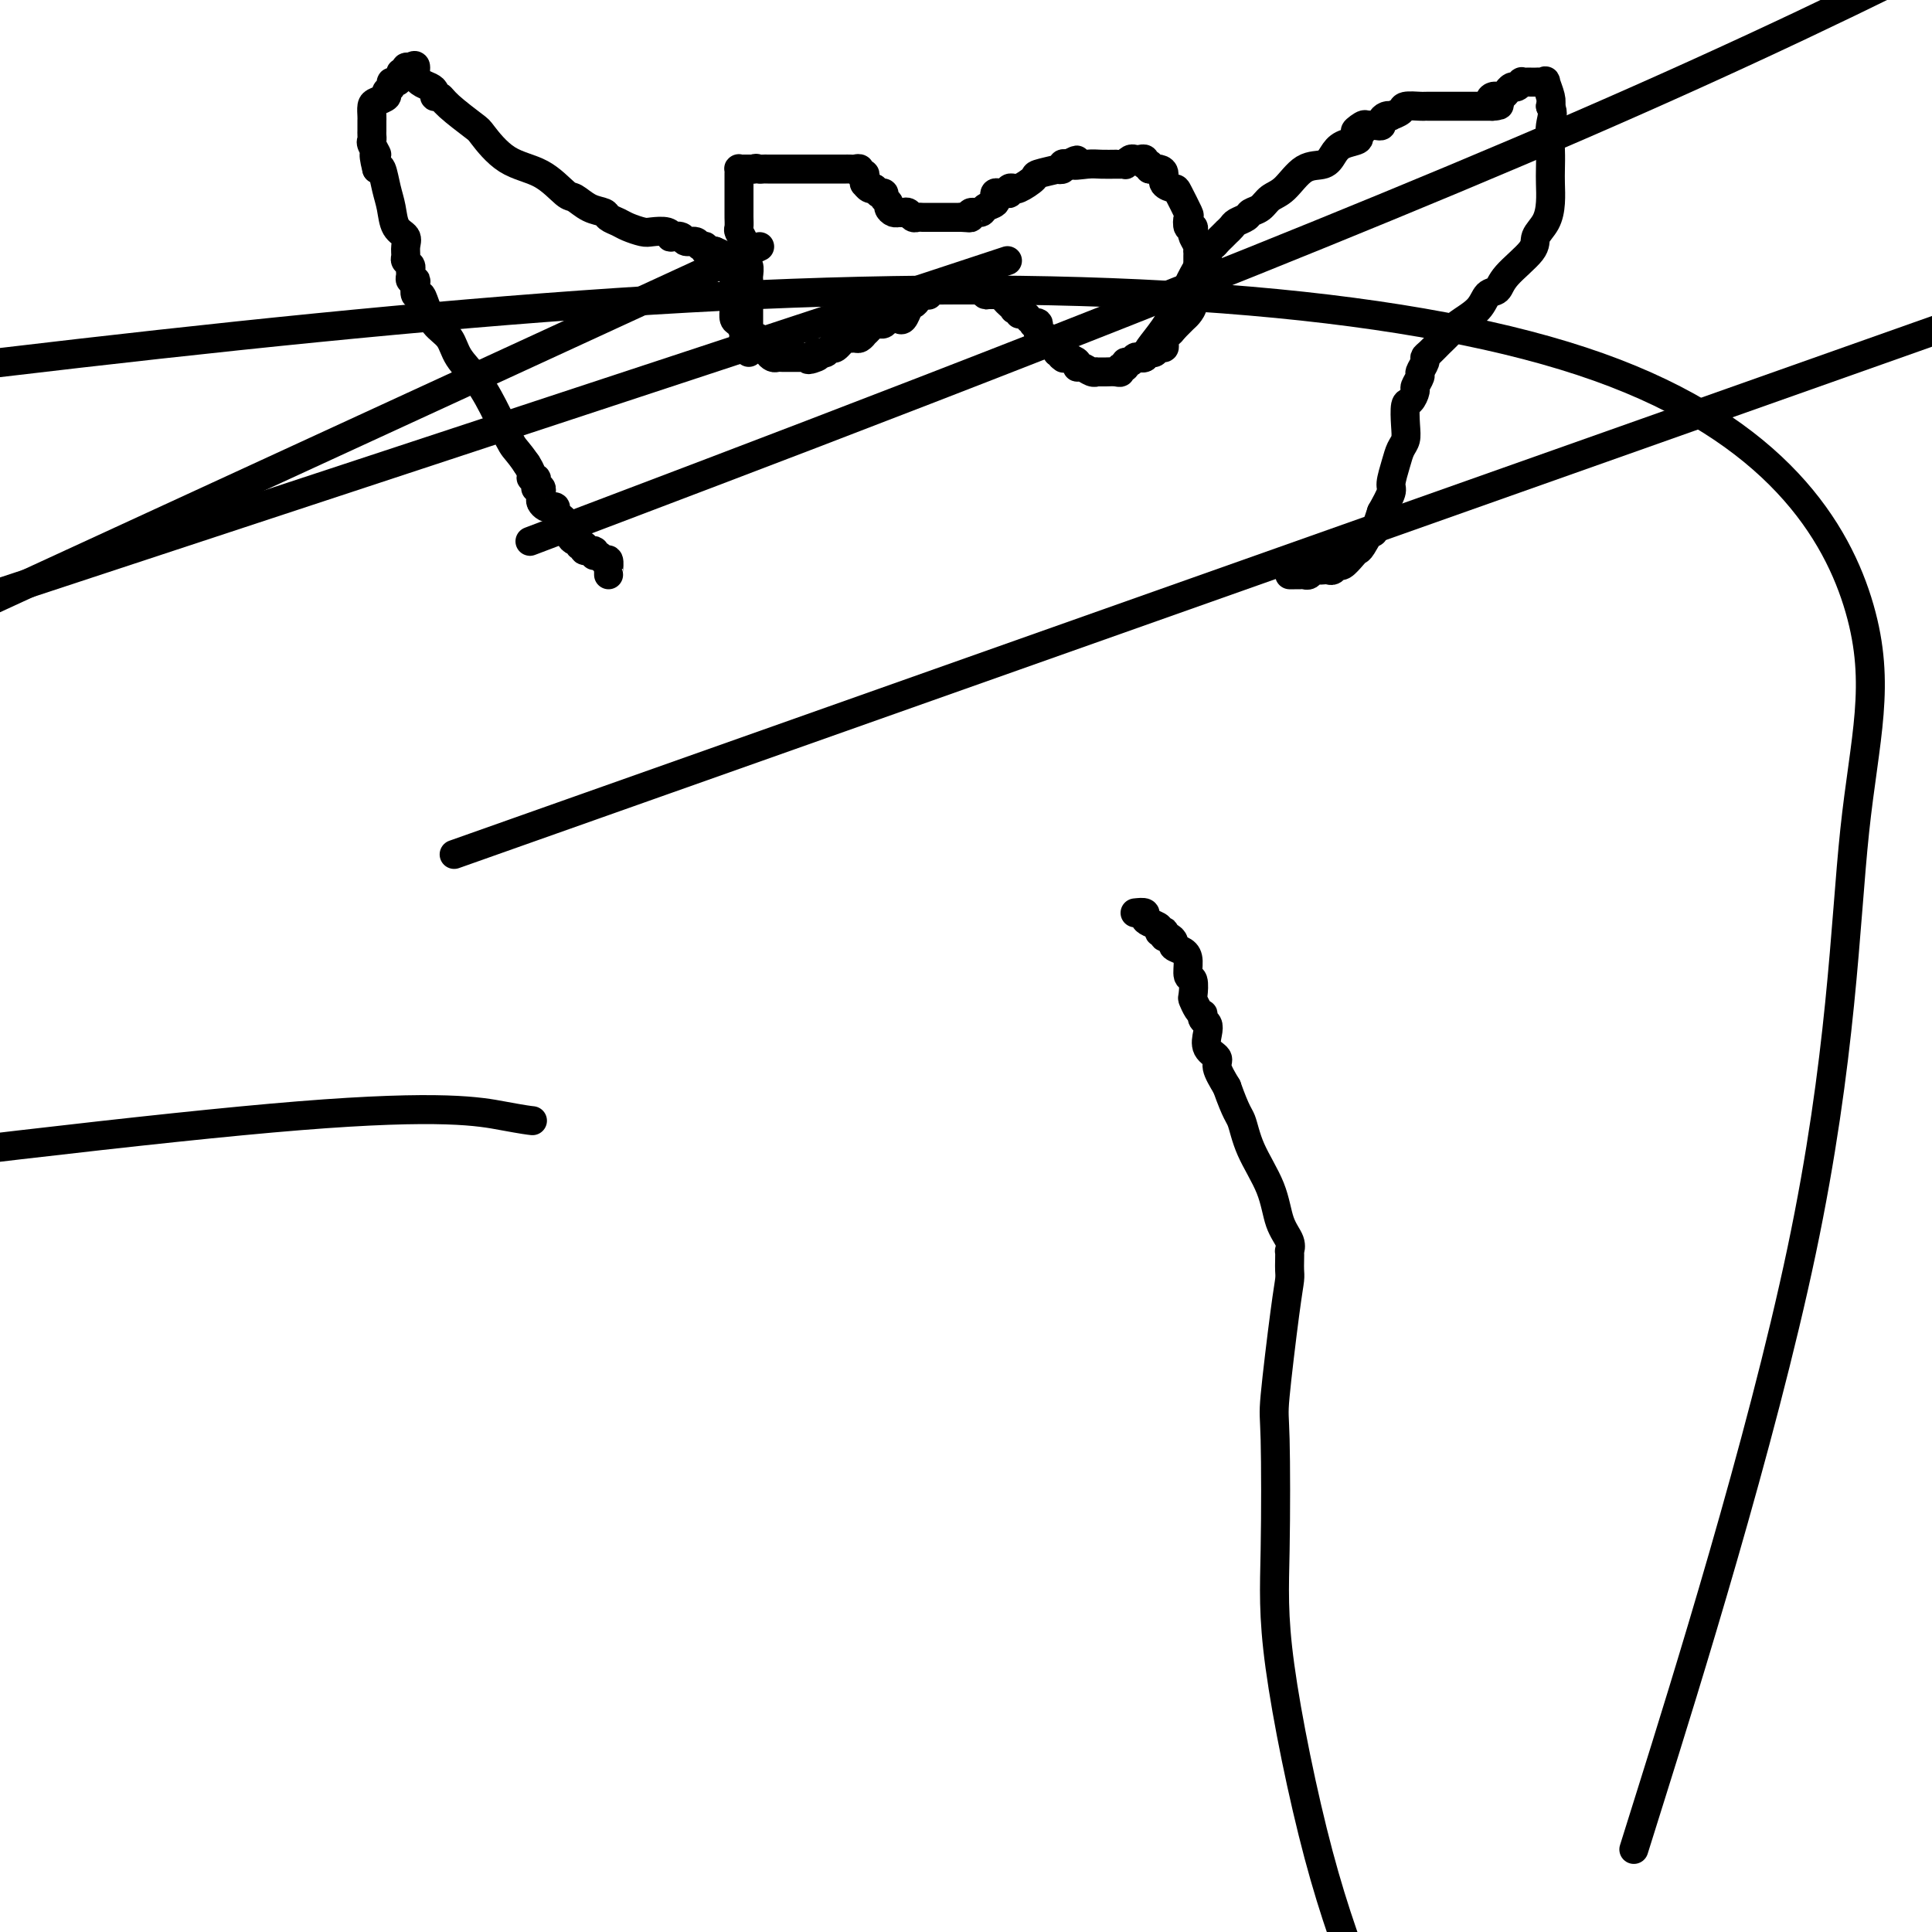
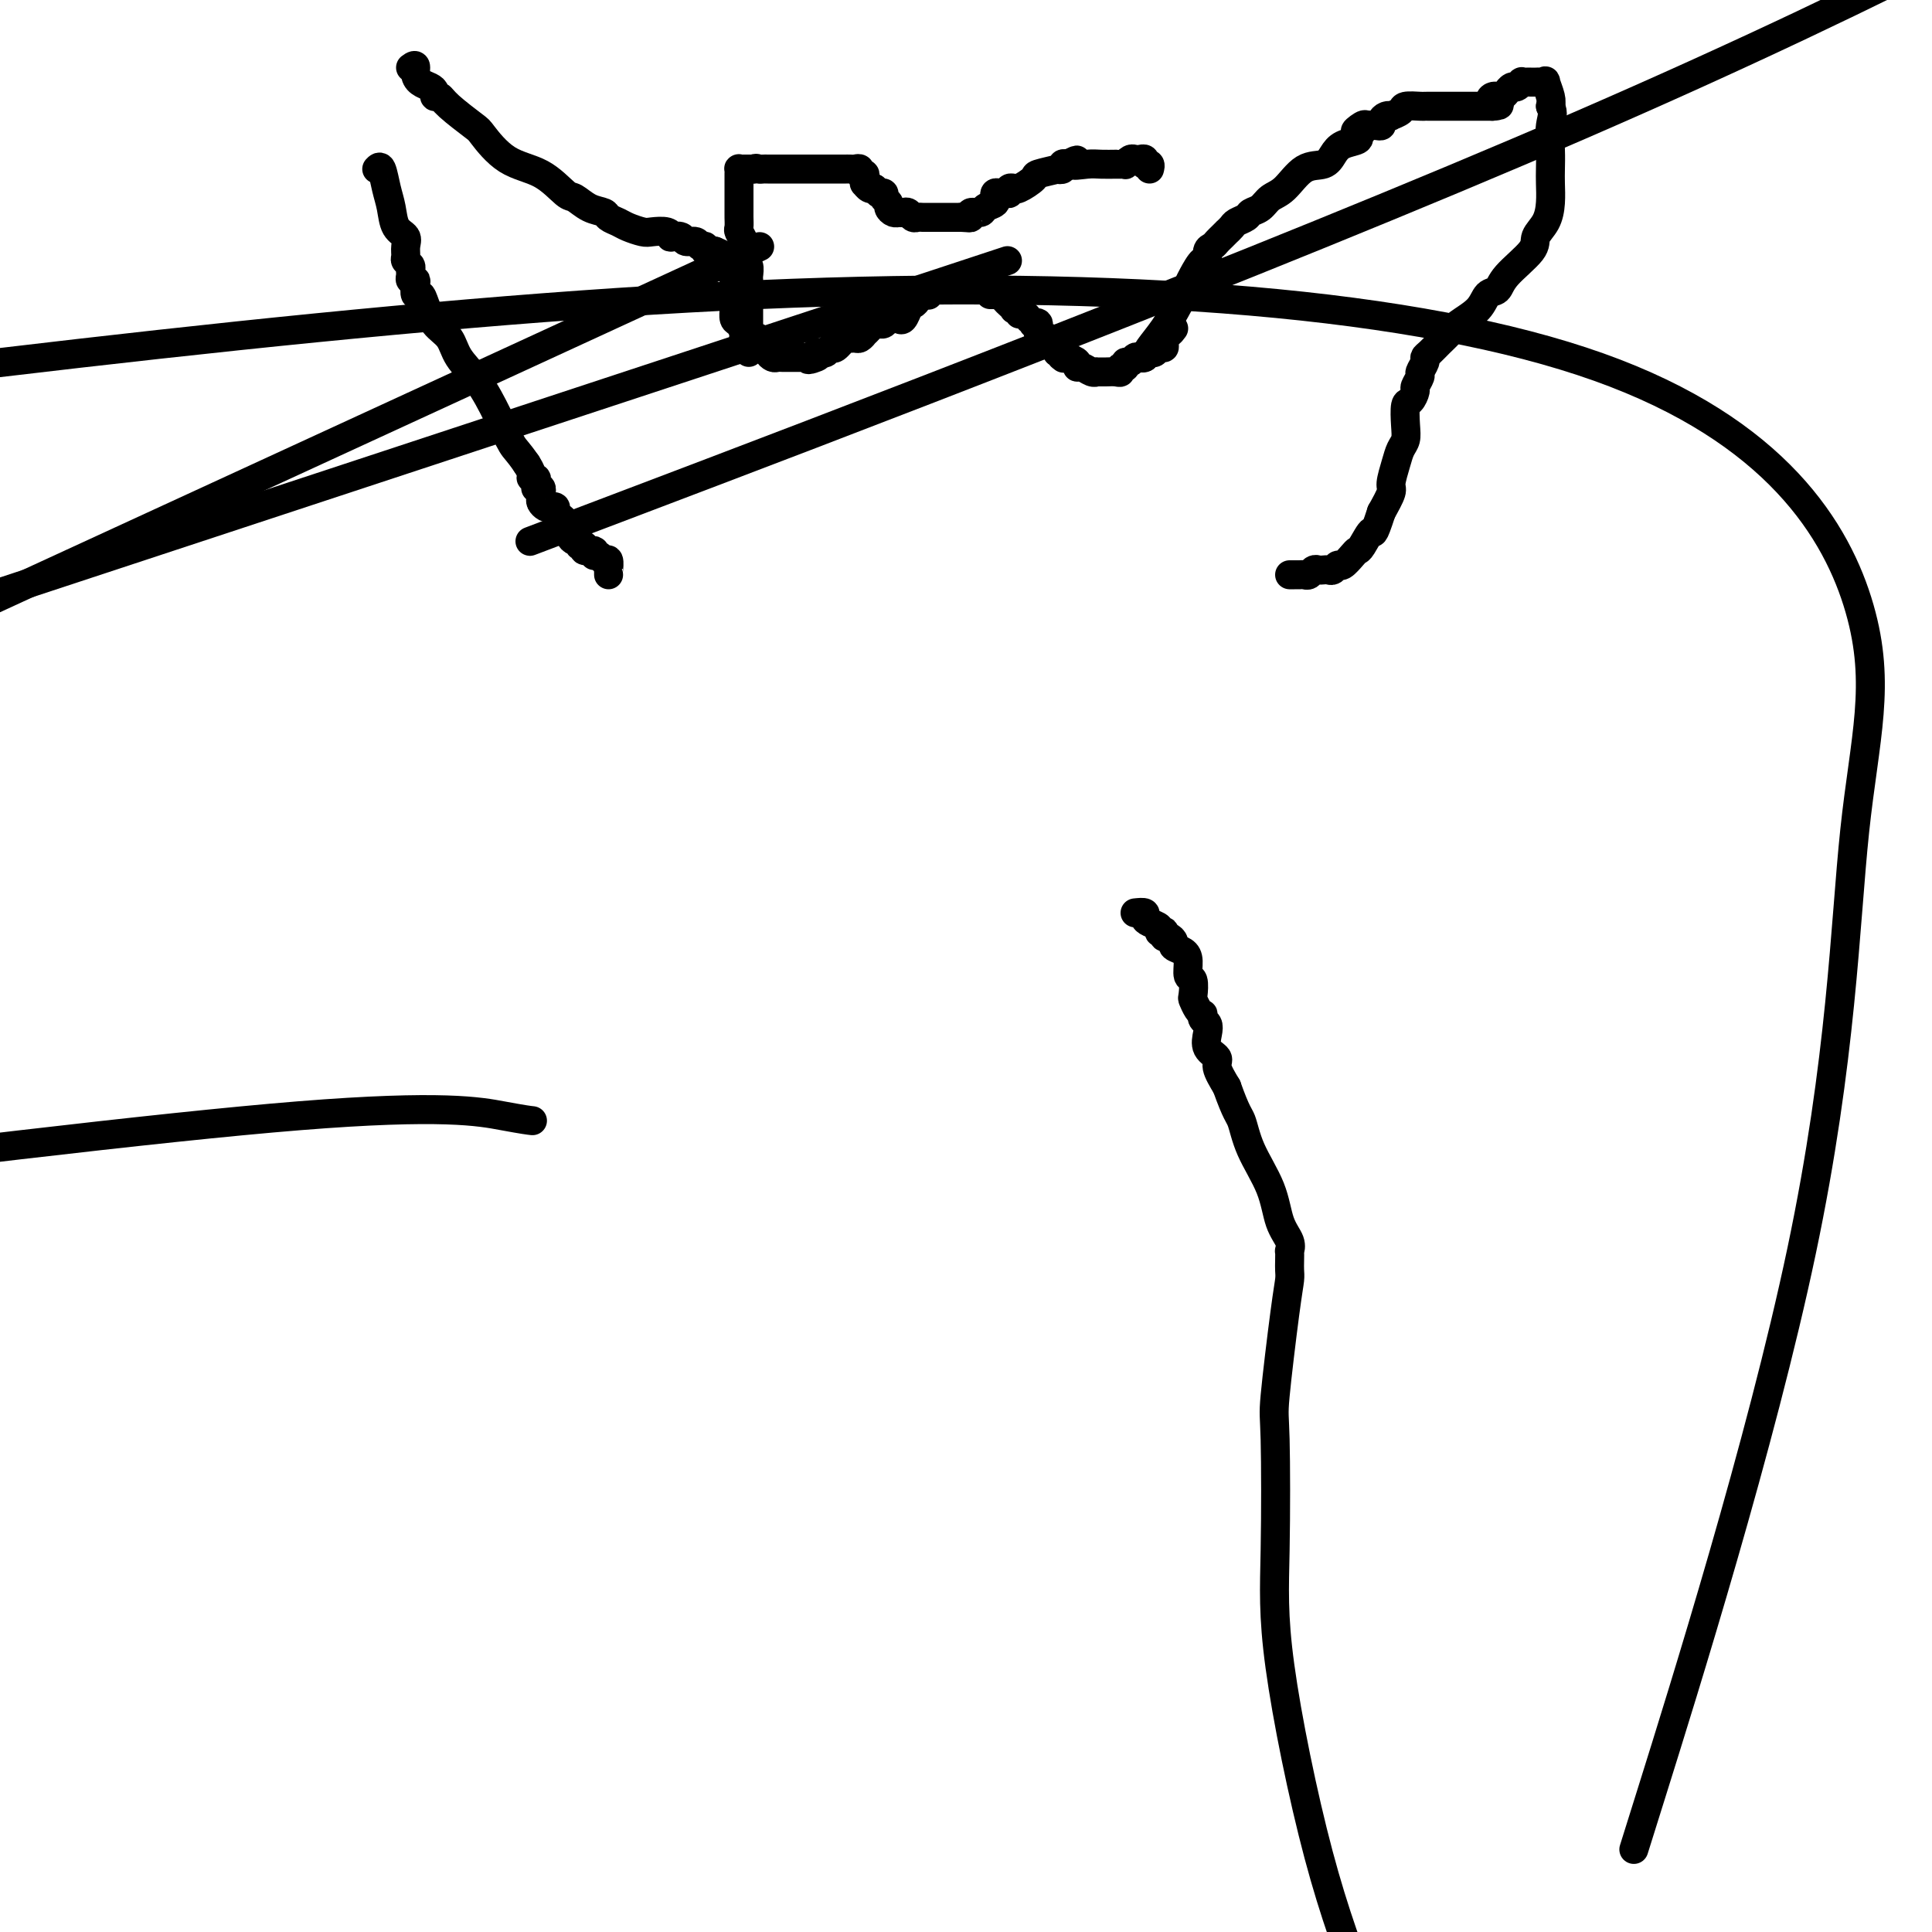
<svg xmlns="http://www.w3.org/2000/svg" viewBox="0 0 400 400" version="1.1">
  <g fill="none" stroke="#000000" stroke-width="6" stroke-linecap="round" stroke-linejoin="round">
    <path d="M126,119c0.007,-0.486 0.013,-0.971 0,-1c-0.013,-0.029 -0.046,0.400 0,0c0.046,-0.400 0.172,-1.628 0,-2c-0.172,-0.372 -0.642,0.112 -1,0c-0.358,-0.112 -0.602,-0.819 -1,-1c-0.398,-0.181 -0.948,0.163 -1,0c-0.052,-0.163 0.393,-0.832 0,-1c-0.393,-0.168 -1.625,0.166 -2,0c-0.375,-0.166 0.106,-0.832 0,-1c-0.106,-0.168 -0.799,0.161 -1,0c-0.201,-0.161 0.090,-0.814 0,-1c-0.090,-0.186 -0.560,0.094 -1,0c-0.440,-0.094 -0.850,-0.561 -1,-1c-0.150,-0.439 -0.040,-0.849 0,-1c0.040,-0.151 0.012,-0.043 0,0c-0.012,0.043 -0.006,0.022 0,0" />
    <path d="M118,110c-1.461,-1.344 -1.113,-0.205 -1,0c0.113,0.205 -0.007,-0.523 0,-1c0.007,-0.477 0.143,-0.702 0,-1c-0.143,-0.298 -0.563,-0.667 -1,-1c-0.437,-0.333 -0.891,-0.628 -1,-1c-0.109,-0.372 0.129,-0.820 0,-1c-0.129,-0.180 -0.623,-0.091 -1,0c-0.377,0.091 -0.637,0.183 -1,0c-0.363,-0.183 -0.828,-0.641 -1,-1c-0.172,-0.359 -0.050,-0.618 0,-1c0.050,-0.382 0.028,-0.886 0,-1c-0.028,-0.114 -0.060,0.163 0,0c0.060,-0.163 0.213,-0.766 0,-1c-0.213,-0.234 -0.793,-0.101 -1,0c-0.207,0.101 -0.041,0.168 0,0c0.041,-0.168 -0.044,-0.573 0,-1c0.044,-0.427 0.218,-0.877 0,-1c-0.218,-0.123 -0.828,0.082 -1,0c-0.172,-0.082 0.094,-0.452 0,-1c-0.094,-0.548 -0.547,-1.274 -1,-2" />
    <path d="M109,96c-1.939,-2.804 -2.286,-2.813 -3,-4c-0.714,-1.187 -1.794,-3.552 -3,-6c-1.206,-2.448 -2.536,-4.981 -4,-7c-1.464,-2.019 -3.060,-3.526 -4,-5c-0.940,-1.474 -1.222,-2.915 -2,-4c-0.778,-1.085 -2.051,-1.814 -3,-3c-0.949,-1.186 -1.574,-2.830 -2,-4c-0.426,-1.170 -0.654,-1.868 -1,-2c-0.346,-0.132 -0.811,0.301 -1,0c-0.189,-0.301 -0.104,-1.338 0,-2c0.104,-0.662 0.225,-0.951 0,-1c-0.225,-0.049 -0.796,0.141 -1,0c-0.204,-0.141 -0.040,-0.614 0,-1c0.040,-0.386 -0.042,-0.684 0,-1c0.042,-0.316 0.209,-0.651 0,-1c-0.209,-0.349 -0.795,-0.711 -1,-1c-0.205,-0.289 -0.030,-0.506 0,-1c0.030,-0.494 -0.086,-1.264 0,-2c0.086,-0.736 0.374,-1.438 0,-2c-0.374,-0.562 -1.410,-0.985 -2,-2c-0.590,-1.015 -0.736,-2.623 -1,-4c-0.264,-1.377 -0.648,-2.525 -1,-4c-0.352,-1.475 -0.672,-3.279 -1,-4c-0.328,-0.721 -0.664,-0.361 -1,0" />
-     <path d="M78,35c-1.177,-4.593 -0.119,-3.076 0,-3c0.119,0.076 -0.700,-1.289 -1,-2c-0.300,-0.711 -0.080,-0.768 0,-1c0.080,-0.232 0.022,-0.638 0,-1c-0.022,-0.362 -0.006,-0.678 0,-1c0.006,-0.322 0.003,-0.650 0,-1c-0.003,-0.350 -0.007,-0.724 0,-1c0.007,-0.276 0.025,-0.455 0,-1c-0.025,-0.545 -0.094,-1.455 0,-2c0.094,-0.545 0.350,-0.724 1,-1c0.650,-0.276 1.693,-0.648 2,-1c0.307,-0.352 -0.124,-0.686 0,-1c0.124,-0.314 0.803,-0.610 1,-1c0.197,-0.390 -0.087,-0.874 0,-1c0.087,-0.126 0.544,0.106 1,0c0.456,-0.106 0.909,-0.551 1,-1c0.091,-0.449 -0.182,-0.904 0,-1c0.182,-0.096 0.818,0.166 1,0c0.182,-0.166 -0.091,-0.762 0,-1c0.091,-0.238 0.545,-0.119 1,0" />
    <path d="M85,14c1.431,-1.119 1.010,0.082 1,1c-0.010,0.918 0.393,1.551 1,2c0.607,0.449 1.419,0.712 2,1c0.581,0.288 0.930,0.599 1,1c0.070,0.401 -0.139,0.891 0,1c0.139,0.109 0.625,-0.164 1,0c0.375,0.164 0.640,0.766 2,2c1.360,1.234 3.814,3.102 5,4c1.186,0.898 1.104,0.827 2,2c0.896,1.173 2.770,3.589 5,5c2.230,1.411 4.815,1.817 7,3c2.185,1.183 3.971,3.143 5,4c1.029,0.857 1.301,0.611 2,1c0.699,0.389 1.824,1.413 3,2c1.176,0.587 2.402,0.735 3,1c0.598,0.265 0.568,0.646 1,1c0.432,0.354 1.327,0.682 2,1c0.673,0.318 1.123,0.625 2,1c0.877,0.375 2.181,0.819 3,1c0.819,0.181 1.155,0.100 2,0c0.845,-0.100 2.200,-0.219 3,0c0.800,0.219 1.044,0.776 1,1c-0.044,0.224 -0.377,0.117 0,0c0.377,-0.117 1.464,-0.243 2,0c0.536,0.243 0.521,0.853 1,1c0.479,0.147 1.452,-0.171 2,0c0.548,0.171 0.672,0.830 1,1c0.328,0.170 0.861,-0.150 1,0c0.139,0.150 -0.116,0.771 0,1c0.116,0.229 0.605,0.065 1,0c0.395,-0.065 0.698,-0.033 1,0" />
    <path d="M148,52c3.051,1.172 0.678,1.101 0,1c-0.678,-0.101 0.339,-0.233 1,0c0.661,0.233 0.965,0.833 1,1c0.035,0.167 -0.201,-0.097 0,0c0.201,0.097 0.838,0.555 1,1c0.162,0.445 -0.153,0.879 0,1c0.153,0.121 0.773,-0.069 1,0c0.227,0.069 0.061,0.396 0,1c-0.061,0.604 -0.016,1.485 0,2c0.016,0.515 0.004,0.663 0,1c-0.004,0.337 -0.001,0.863 0,1c0.001,0.137 -0.000,-0.114 0,0c0.000,0.114 0.003,0.593 0,1c-0.003,0.407 -0.011,0.743 0,1c0.011,0.257 0.040,0.437 0,1c-0.040,0.563 -0.151,1.511 0,2c0.151,0.489 0.562,0.519 1,1c0.438,0.481 0.902,1.413 1,2c0.098,0.587 -0.170,0.827 0,1c0.170,0.173 0.776,0.277 1,1c0.224,0.723 0.064,2.064 0,2c-0.064,-0.064 -0.032,-1.532 0,-3" />
    <path d="M155,70c-0.000,-0.941 -0.000,-1.795 0,-3c0.000,-1.205 0.001,-2.761 0,-4c-0.001,-1.239 -0.004,-2.163 0,-3c0.004,-0.837 0.015,-1.589 0,-2c-0.015,-0.411 -0.056,-0.480 0,-1c0.056,-0.520 0.207,-1.491 0,-2c-0.207,-0.509 -0.774,-0.555 -1,-1c-0.226,-0.445 -0.113,-1.289 0,-2c0.113,-0.711 0.226,-1.290 0,-2c-0.226,-0.710 -0.793,-1.552 -1,-2c-0.207,-0.448 -0.056,-0.501 0,-1c0.056,-0.499 0.015,-1.443 0,-2c-0.015,-0.557 -0.004,-0.728 0,-1c0.004,-0.272 0.001,-0.646 0,-1c-0.001,-0.354 -0.000,-0.688 0,-1c0.000,-0.312 0.000,-0.604 0,-1c-0.000,-0.396 -0.000,-0.898 0,-1c0.000,-0.102 -0.000,0.194 0,0c0.000,-0.194 0.000,-0.879 0,-1c-0.000,-0.121 -0.001,0.321 0,0c0.001,-0.321 0.002,-1.407 0,-2c-0.002,-0.593 -0.009,-0.695 0,-1c0.009,-0.305 0.033,-0.814 0,-1c-0.033,-0.186 -0.124,-0.050 0,0c0.124,0.050 0.464,0.014 1,0c0.536,-0.014 1.268,-0.007 2,0" />
    <path d="M156,35c0.638,-0.309 0.732,-0.083 1,0c0.268,0.083 0.708,0.022 1,0c0.292,-0.022 0.434,-0.006 1,0c0.566,0.006 1.556,0.002 2,0c0.444,-0.002 0.341,-0.000 1,0c0.659,0.000 2.078,0.000 3,0c0.922,-0.000 1.345,-0.000 2,0c0.655,0.000 1.542,0.000 2,0c0.458,-0.000 0.486,0.000 1,0c0.514,-0.000 1.514,-0.000 2,0c0.486,0.000 0.459,0.000 1,0c0.541,-0.000 1.652,-0.001 2,0c0.348,0.001 -0.065,0.004 0,0c0.065,-0.004 0.610,-0.016 1,0c0.390,0.016 0.626,0.060 1,0c0.374,-0.060 0.885,-0.222 1,0c0.115,0.222 -0.166,0.829 0,1c0.166,0.171 0.779,-0.094 1,0c0.221,0.094 0.049,0.547 0,1c-0.049,0.453 0.026,0.906 0,1c-0.026,0.094 -0.151,-0.171 0,0c0.151,0.171 0.579,0.777 1,1c0.421,0.223 0.835,0.064 1,0c0.165,-0.064 0.083,-0.032 0,0" />
    <path d="M181,39c0.708,0.842 0.978,0.947 1,1c0.022,0.053 -0.205,0.056 0,0c0.205,-0.056 0.842,-0.169 1,0c0.158,0.169 -0.164,0.620 0,1c0.164,0.380 0.814,0.690 1,1c0.186,0.310 -0.091,0.619 0,1c0.091,0.381 0.549,0.833 1,1c0.451,0.167 0.894,0.048 1,0c0.106,-0.048 -0.126,-0.027 0,0c0.126,0.027 0.612,0.060 1,0c0.388,-0.060 0.680,-0.212 1,0c0.320,0.212 0.667,0.789 1,1c0.333,0.211 0.653,0.057 1,0c0.347,-0.057 0.723,-0.015 1,0c0.277,0.015 0.455,0.004 1,0c0.545,-0.004 1.455,-0.001 2,0c0.545,0.001 0.723,0.000 1,0c0.277,-0.000 0.651,-0.000 1,0c0.349,0.000 0.671,0.000 1,0c0.329,-0.000 0.665,-0.000 1,0c0.335,0.000 0.667,0.000 1,0" />
    <path d="M199,45c2.411,0.159 1.438,0.058 1,0c-0.438,-0.058 -0.340,-0.071 0,0c0.340,0.071 0.922,0.227 1,0c0.078,-0.227 -0.347,-0.835 0,-1c0.347,-0.165 1.466,0.115 2,0c0.534,-0.115 0.482,-0.623 1,-1c0.518,-0.377 1.606,-0.623 2,-1c0.394,-0.377 0.094,-0.886 0,-1c-0.094,-0.114 0.017,0.167 0,0c-0.017,-0.167 -0.163,-0.781 0,-1c0.163,-0.219 0.636,-0.045 1,0c0.364,0.045 0.619,-0.041 1,0c0.381,0.041 0.887,0.209 1,0c0.113,-0.209 -0.169,-0.795 0,-1c0.169,-0.205 0.787,-0.030 1,0c0.213,0.030 0.020,-0.087 0,0c-0.020,0.087 0.133,0.377 1,0c0.867,-0.377 2.446,-1.420 3,-2c0.554,-0.580 0.081,-0.695 1,-1c0.919,-0.305 3.230,-0.800 4,-1c0.770,-0.200 0.000,-0.105 0,0c-0.000,0.105 0.769,0.221 1,0c0.231,-0.221 -0.077,-0.777 0,-1c0.077,-0.223 0.538,-0.111 1,0" />
    <path d="M221,34c3.485,-1.702 1.197,-0.456 1,0c-0.197,0.456 1.697,0.122 3,0c1.303,-0.122 2.013,-0.033 3,0c0.987,0.033 2.250,0.010 3,0c0.750,-0.010 0.989,-0.006 1,0c0.011,0.006 -0.204,0.016 0,0c0.204,-0.016 0.828,-0.057 1,0c0.172,0.057 -0.108,0.210 0,0c0.108,-0.210 0.603,-0.785 1,-1c0.397,-0.215 0.695,-0.072 1,0c0.305,0.072 0.617,0.072 1,0c0.383,-0.072 0.838,-0.216 1,0c0.162,0.216 0.029,0.793 0,1c-0.029,0.207 0.044,0.045 0,0c-0.044,-0.045 -0.204,0.026 0,0c0.204,-0.026 0.773,-0.150 1,0c0.227,0.150 0.114,0.575 0,1" />
-     <path d="M238,35c2.814,0.163 1.350,0.072 1,0c-0.350,-0.072 0.416,-0.125 1,0c0.584,0.125 0.987,0.426 1,1c0.013,0.574 -0.364,1.420 0,2c0.364,0.580 1.470,0.895 2,1c0.530,0.105 0.486,-0.001 1,1c0.514,1.001 1.588,3.109 2,4c0.412,0.891 0.162,0.567 0,1c-0.162,0.433 -0.236,1.625 0,2c0.236,0.375 0.781,-0.067 1,0c0.219,0.067 0.111,0.644 0,1c-0.111,0.356 -0.226,0.491 0,1c0.226,0.509 0.793,1.393 1,2c0.207,0.607 0.056,0.936 0,1c-0.056,0.064 -0.015,-0.138 0,0c0.015,0.138 0.004,0.614 0,1c-0.004,0.386 -0.001,0.681 0,1c0.001,0.319 -0.000,0.661 0,1c0.000,0.339 0.001,0.673 0,1c-0.001,0.327 -0.004,0.646 0,1c0.004,0.354 0.016,0.741 0,1c-0.016,0.259 -0.060,0.388 0,1c0.060,0.612 0.224,1.708 0,2c-0.224,0.292 -0.834,-0.219 -1,0c-0.166,0.219 0.114,1.168 0,2c-0.114,0.832 -0.622,1.546 -1,2c-0.378,0.454 -0.627,0.647 -1,1c-0.373,0.353 -0.870,0.864 -1,1c-0.130,0.136 0.106,-0.104 0,0c-0.106,0.104 -0.553,0.552 -1,1" />
    <path d="M243,68c-0.939,1.250 -0.788,0.873 -1,1c-0.212,0.127 -0.788,0.756 -1,1c-0.212,0.244 -0.060,0.103 0,0c0.060,-0.103 0.027,-0.167 0,0c-0.027,0.167 -0.049,0.566 0,1c0.049,0.434 0.168,0.905 0,1c-0.168,0.095 -0.622,-0.184 -1,0c-0.378,0.184 -0.679,0.833 -1,1c-0.321,0.167 -0.663,-0.147 -1,0c-0.337,0.147 -0.669,0.756 -1,1c-0.331,0.244 -0.662,0.122 -1,0c-0.338,-0.122 -0.683,-0.244 -1,0c-0.317,0.244 -0.606,0.854 -1,1c-0.394,0.146 -0.892,-0.171 -1,0c-0.108,0.171 0.174,0.830 0,1c-0.174,0.170 -0.806,-0.151 -1,0c-0.194,0.151 0.049,0.773 0,1c-0.049,0.227 -0.391,0.061 -1,0c-0.609,-0.061 -1.486,-0.015 -2,0c-0.514,0.015 -0.666,0.000 -1,0c-0.334,-0.000 -0.850,0.015 -1,0c-0.150,-0.015 0.066,-0.059 0,0c-0.066,0.059 -0.416,0.223 -1,0c-0.584,-0.223 -1.404,-0.833 -2,-1c-0.596,-0.167 -0.968,0.109 -1,0c-0.032,-0.109 0.277,-0.603 0,-1c-0.277,-0.397 -1.138,-0.699 -2,-1" />
    <path d="M221,74c-1.790,-0.481 -1.263,-0.185 -1,0c0.263,0.185 0.264,0.257 0,0c-0.264,-0.257 -0.793,-0.843 -1,-1c-0.207,-0.157 -0.092,0.116 0,0c0.092,-0.116 0.160,-0.621 0,-1c-0.160,-0.379 -0.550,-0.631 -1,-1c-0.450,-0.369 -0.962,-0.856 -1,-1c-0.038,-0.144 0.397,0.053 0,0c-0.397,-0.053 -1.627,-0.358 -2,-1c-0.373,-0.642 0.110,-1.622 0,-2c-0.110,-0.378 -0.813,-0.153 -1,0c-0.187,0.153 0.143,0.233 0,0c-0.143,-0.233 -0.760,-0.779 -1,-1c-0.240,-0.221 -0.102,-0.115 0,0c0.102,0.115 0.167,0.241 0,0c-0.167,-0.241 -0.566,-0.848 -1,-1c-0.434,-0.152 -0.904,0.152 -1,0c-0.096,-0.152 0.181,-0.762 0,-1c-0.181,-0.238 -0.822,-0.106 -1,0c-0.178,0.106 0.106,0.186 0,0c-0.106,-0.186 -0.603,-0.638 -1,-1c-0.397,-0.362 -0.694,-0.633 -1,-1c-0.306,-0.367 -0.621,-0.830 -1,-1c-0.379,-0.170 -0.823,-0.045 -1,0c-0.177,0.045 -0.086,0.012 0,0c0.086,-0.012 0.167,-0.003 0,0c-0.167,0.003 -0.584,0.002 -1,0" />
-     <path d="M205,61c-2.714,-1.950 -1.501,-0.326 -1,0c0.501,0.326 0.288,-0.645 0,-1c-0.288,-0.355 -0.651,-0.095 -1,0c-0.349,0.095 -0.684,0.026 -1,0c-0.316,-0.026 -0.614,-0.007 -1,0c-0.386,0.007 -0.859,0.002 -1,0c-0.141,-0.002 0.050,-0.000 0,0c-0.050,0.000 -0.342,0.000 -1,0c-0.658,-0.000 -1.682,-0.000 -2,0c-0.318,0.000 0.069,0.000 0,0c-0.069,-0.000 -0.596,-0.000 -1,0c-0.404,0.000 -0.686,0.000 -1,0c-0.314,-0.000 -0.662,-0.000 -1,0c-0.338,0.000 -0.668,0.000 -1,0c-0.332,-0.000 -0.666,-0.000 -1,0" />
    <path d="M192,60c-2.008,0.073 -0.527,0.754 0,1c0.527,0.246 0.100,0.056 0,0c-0.100,-0.056 0.127,0.022 0,0c-0.127,-0.022 -0.609,-0.145 -1,0c-0.391,0.145 -0.693,0.559 -1,1c-0.307,0.441 -0.621,0.910 -1,1c-0.379,0.090 -0.822,-0.200 -1,0c-0.178,0.200 -0.089,0.891 0,1c0.089,0.109 0.179,-0.364 0,0c-0.179,0.364 -0.625,1.565 -1,2c-0.375,0.435 -0.678,0.103 -1,0c-0.322,-0.103 -0.664,0.024 -1,0c-0.336,-0.024 -0.667,-0.200 -1,0c-0.333,0.200 -0.668,0.776 -1,1c-0.332,0.224 -0.663,0.098 -1,0c-0.337,-0.098 -0.682,-0.166 -1,0c-0.318,0.166 -0.610,0.566 -1,1c-0.390,0.434 -0.878,0.901 -1,1c-0.122,0.099 0.123,-0.172 0,0c-0.123,0.172 -0.614,0.786 -1,1c-0.386,0.214 -0.667,0.028 -1,0c-0.333,-0.028 -0.719,0.101 -1,0c-0.281,-0.101 -0.456,-0.434 -1,0c-0.544,0.434 -1.455,1.633 -2,2c-0.545,0.367 -0.723,-0.097 -1,0c-0.277,0.097 -0.651,0.757 -1,1c-0.349,0.243 -0.671,0.069 -1,0c-0.329,-0.069 -0.664,-0.035 -1,0" />
    <path d="M169,73c-3.509,2.238 -0.783,1.332 0,1c0.783,-0.332 -0.377,-0.089 -1,0c-0.623,0.089 -0.710,0.024 -1,0c-0.290,-0.024 -0.785,-0.006 -1,0c-0.215,0.006 -0.152,0.002 0,0c0.152,-0.002 0.391,-0.001 0,0c-0.391,0.001 -1.414,0.001 -2,0c-0.586,-0.001 -0.735,-0.003 -1,0c-0.265,0.003 -0.645,0.012 -1,0c-0.355,-0.012 -0.686,-0.044 -1,0c-0.314,0.044 -0.610,0.166 -1,0c-0.390,-0.166 -0.875,-0.619 -1,-1c-0.125,-0.381 0.110,-0.691 0,-1c-0.110,-0.309 -0.566,-0.619 -1,-1c-0.434,-0.381 -0.848,-0.833 -1,-1c-0.152,-0.167 -0.044,-0.048 0,0c0.044,0.048 0.022,0.024 0,0" />
    <path d="M237,74c0.159,-0.514 0.318,-1.028 1,-2c0.682,-0.972 1.888,-2.402 3,-4c1.112,-1.598 2.130,-3.365 3,-5c0.870,-1.635 1.591,-3.138 2,-4c0.409,-0.862 0.505,-1.081 1,-2c0.495,-0.919 1.390,-2.536 2,-3c0.610,-0.464 0.937,0.227 1,0c0.063,-0.227 -0.137,-1.371 0,-2c0.137,-0.629 0.610,-0.742 1,-1c0.390,-0.258 0.696,-0.661 1,-1c0.304,-0.339 0.605,-0.616 1,-1c0.395,-0.384 0.883,-0.876 1,-1c0.117,-0.124 -0.138,0.121 0,0c0.138,-0.121 0.670,-0.609 1,-1c0.330,-0.391 0.458,-0.686 1,-1c0.542,-0.314 1.498,-0.648 2,-1c0.502,-0.352 0.549,-0.722 1,-1c0.451,-0.278 1.308,-0.465 2,-1c0.692,-0.535 1.221,-1.417 2,-2c0.779,-0.583 1.807,-0.867 3,-2c1.193,-1.133 2.551,-3.116 4,-4c1.449,-0.884 2.988,-0.671 4,-1c1.012,-0.329 1.498,-1.202 2,-2c0.502,-0.798 1.020,-1.523 2,-2c0.980,-0.477 2.423,-0.708 3,-1c0.577,-0.292 0.289,-0.646 0,-1" />
    <path d="M281,28c4.593,-3.724 1.076,-1.534 0,-1c-1.076,0.534 0.290,-0.588 1,-1c0.710,-0.412 0.764,-0.113 1,0c0.236,0.113 0.654,0.041 1,0c0.346,-0.041 0.619,-0.050 1,0c0.381,0.050 0.871,0.158 1,0c0.129,-0.158 -0.102,-0.581 0,-1c0.102,-0.419 0.536,-0.834 1,-1c0.464,-0.166 0.958,-0.083 1,0c0.042,0.083 -0.368,0.166 0,0c0.368,-0.166 1.513,-0.580 2,-1c0.487,-0.420 0.316,-0.845 1,-1c0.684,-0.155 2.224,-0.042 3,0c0.776,0.042 0.786,0.011 1,0c0.214,-0.011 0.630,-0.003 1,0c0.370,0.003 0.694,0.001 1,0c0.306,-0.001 0.593,-0.000 1,0c0.407,0.000 0.934,0.000 1,0c0.066,-0.000 -0.330,-0.000 0,0c0.330,0.000 1.387,0.000 2,0c0.613,-0.000 0.781,-0.000 1,0c0.219,0.000 0.490,0.000 1,0c0.510,-0.000 1.260,-0.000 2,0c0.740,0.000 1.470,0.000 2,0c0.530,-0.000 0.860,-0.000 1,0c0.140,0.000 0.089,0.000 0,0c-0.089,-0.000 -0.216,-0.000 0,0c0.216,0.000 0.776,0.000 1,0c0.224,-0.000 0.112,-0.000 0,0" />
    <path d="M309,22c2.798,-0.167 0.792,-0.585 0,-1c-0.792,-0.415 -0.371,-0.828 0,-1c0.371,-0.172 0.691,-0.103 1,0c0.309,0.103 0.607,0.239 1,0c0.393,-0.239 0.880,-0.852 1,-1c0.120,-0.148 -0.126,0.171 0,0c0.126,-0.171 0.625,-0.830 1,-1c0.375,-0.170 0.626,0.151 1,0c0.374,-0.151 0.870,-0.772 1,-1c0.130,-0.228 -0.106,-0.061 0,0c0.106,0.061 0.553,0.016 1,0c0.447,-0.016 0.894,-0.004 1,0c0.106,0.004 -0.130,-0.002 0,0c0.130,0.002 0.627,0.010 1,0c0.373,-0.010 0.622,-0.039 1,0c0.378,0.039 0.885,0.144 1,0c0.115,-0.144 -0.161,-0.539 0,0c0.161,0.539 0.760,2.011 1,3c0.240,0.989 0.120,1.494 0,2" />
    <path d="M321,22c0.774,1.432 0.208,2.511 0,4c-0.208,1.489 -0.057,3.389 0,5c0.057,1.611 0.022,2.935 0,4c-0.022,1.065 -0.029,1.872 0,3c0.029,1.128 0.096,2.577 0,4c-0.096,1.423 -0.353,2.819 -1,4c-0.647,1.181 -1.682,2.146 -2,3c-0.318,0.854 0.083,1.597 -1,3c-1.083,1.403 -3.649,3.468 -5,5c-1.351,1.532 -1.489,2.532 -2,3c-0.511,0.468 -1.397,0.404 -2,1c-0.603,0.596 -0.925,1.851 -2,3c-1.075,1.149 -2.905,2.192 -4,3c-1.095,0.808 -1.455,1.381 -2,2c-0.545,0.619 -1.274,1.283 -2,2c-0.726,0.717 -1.447,1.486 -2,2c-0.553,0.514 -0.937,0.772 -1,1c-0.063,0.228 0.194,0.427 0,1c-0.194,0.573 -0.839,1.520 -1,2c-0.161,0.480 0.163,0.493 0,1c-0.163,0.507 -0.815,1.507 -1,2c-0.185,0.493 0.095,0.478 0,1c-0.095,0.522 -0.564,1.581 -1,2c-0.436,0.419 -0.837,0.197 -1,1c-0.163,0.803 -0.086,2.632 0,4c0.086,1.368 0.182,2.276 0,3c-0.182,0.724 -0.643,1.263 -1,2c-0.357,0.737 -0.611,1.672 -1,3c-0.389,1.328 -0.912,3.050 -1,4c-0.088,0.950 0.261,1.129 0,2c-0.261,0.871 -1.130,2.436 -2,4" />
    <path d="M286,106c-1.893,5.843 -1.624,3.952 -2,4c-0.376,0.048 -1.396,2.036 -2,3c-0.604,0.964 -0.792,0.903 -1,1c-0.208,0.097 -0.437,0.352 -1,1c-0.563,0.648 -1.460,1.690 -2,2c-0.540,0.310 -0.722,-0.113 -1,0c-0.278,0.113 -0.652,0.761 -1,1c-0.348,0.239 -0.671,0.068 -1,0c-0.329,-0.068 -0.666,-0.032 -1,0c-0.334,0.032 -0.667,0.061 -1,0c-0.333,-0.061 -0.668,-0.213 -1,0c-0.332,0.213 -0.662,0.789 -1,1c-0.338,0.211 -0.683,0.057 -1,0c-0.317,-0.057 -0.607,-0.015 -1,0c-0.393,0.015 -0.889,0.004 -1,0c-0.111,-0.004 0.162,-0.001 0,0c-0.162,0.001 -0.761,0.000 -1,0c-0.239,-0.000 -0.120,-0.000 0,0" />
    <path d="M235,189c0.859,-0.089 1.718,-0.178 2,0c0.282,0.178 -0.012,0.622 0,1c0.012,0.378 0.329,0.689 1,1c0.671,0.311 1.696,0.623 2,1c0.304,0.377 -0.112,0.818 0,1c0.112,0.182 0.752,0.104 1,0c0.248,-0.104 0.103,-0.235 0,0c-0.103,0.235 -0.165,0.836 0,1c0.165,0.164 0.556,-0.109 1,0c0.444,0.109 0.941,0.601 1,1c0.059,0.399 -0.320,0.707 0,1c0.320,0.293 1.340,0.573 2,1c0.660,0.427 0.961,1.002 1,2c0.039,0.998 -0.183,2.417 0,3c0.183,0.583 0.771,0.328 1,1c0.229,0.672 0.100,2.270 0,3c-0.100,0.730 -0.171,0.591 0,1c0.171,0.409 0.585,1.366 1,2c0.415,0.634 0.830,0.945 1,1c0.170,0.055 0.096,-0.148 0,0c-0.096,0.148 -0.214,0.645 0,1c0.214,0.355 0.760,0.569 1,1c0.240,0.431 0.175,1.080 0,2c-0.175,0.920 -0.459,2.113 0,3c0.459,0.887 1.662,1.470 2,2c0.338,0.530 -0.189,1.009 0,2c0.189,0.991 1.095,2.496 2,4" />
    <path d="M254,225c2.009,5.657 2.532,5.798 3,7c0.468,1.202 0.882,3.465 2,6c1.118,2.535 2.941,5.343 4,8c1.059,2.657 1.356,5.163 2,7c0.644,1.837 1.637,3.006 2,4c0.363,0.994 0.098,1.812 0,2c-0.098,0.188 -0.028,-0.255 0,0c0.028,0.255 0.014,1.207 0,2c-0.014,0.793 -0.028,1.428 0,2c0.028,0.572 0.099,1.082 0,2c-0.099,0.918 -0.369,2.242 -1,7c-0.631,4.758 -1.625,12.948 -2,17c-0.375,4.052 -0.131,3.967 0,9c0.131,5.033 0.148,15.184 0,23c-0.148,7.816 -0.463,13.297 1,24c1.463,10.703 4.704,26.630 8,39c3.296,12.370 6.648,21.185 10,30" />
    <path d="M342,371c-3.233,10.321 -6.465,20.641 0,0c6.465,-20.641 22.629,-72.245 31,-112c8.371,-39.755 8.950,-67.661 11,-87c2.050,-19.339 5.570,-30.112 1,-46c-4.570,-15.888 -17.230,-36.893 -54,-50c-36.770,-13.107 -97.648,-18.316 -174,-15c-76.352,3.316 -168.176,15.158 -260,27" />
    <path d="M131,104c-18.444,7.000 -36.889,14.000 0,0c36.889,-14.000 129.111,-49.000 196,-78c66.889,-29.000 108.444,-52.000 150,-75" />
    <path d="M127,65c26.250,-12.083 52.500,-24.167 0,0c-52.500,24.167 -183.750,84.583 -315,145" />
-     <path d="M122,167c-24.250,8.583 -48.500,17.167 0,0c48.500,-17.167 169.750,-60.083 291,-103" />
    <path d="M166,68c36.917,-12.167 73.833,-24.333 0,0c-73.833,24.333 -258.417,85.167 -443,146" />
    <path d="M110,232c0.214,0.024 0.429,0.048 0,0c-0.429,-0.048 -1.500,-0.167 -6,-1c-4.500,-0.833 -12.429,-2.381 -42,0c-29.571,2.381 -80.786,8.690 -132,15" />
  </g>
</svg>